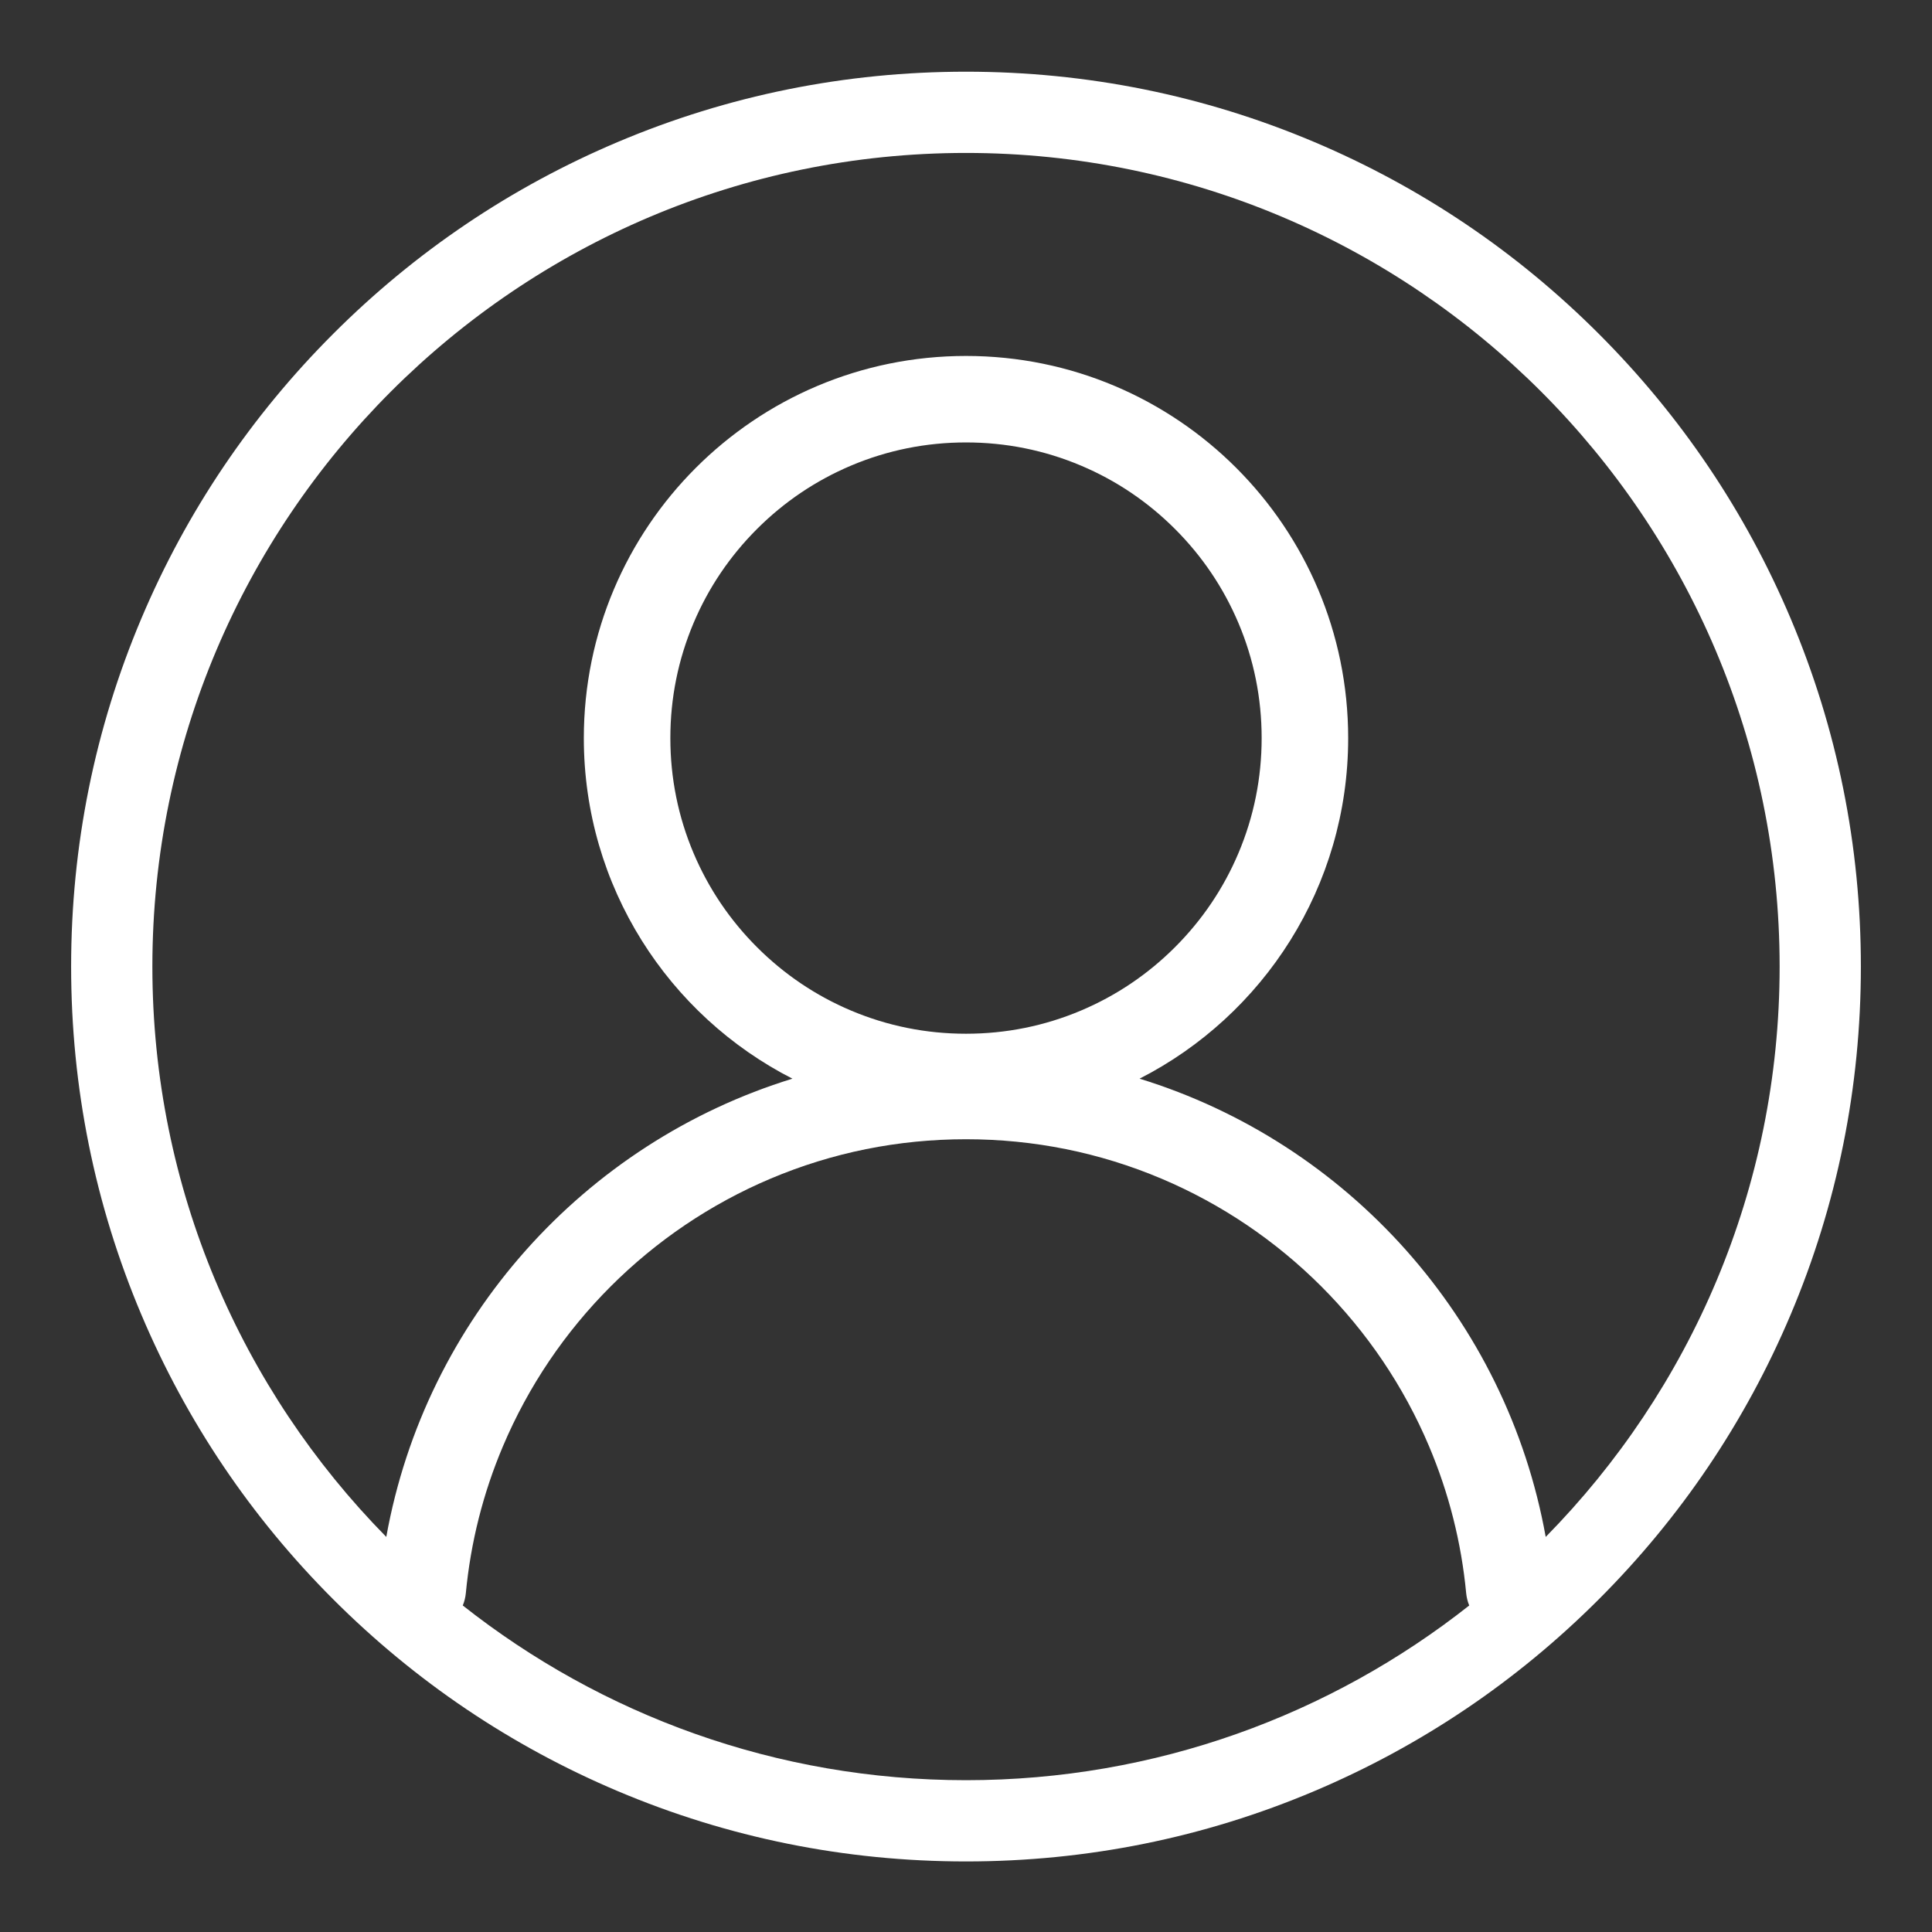
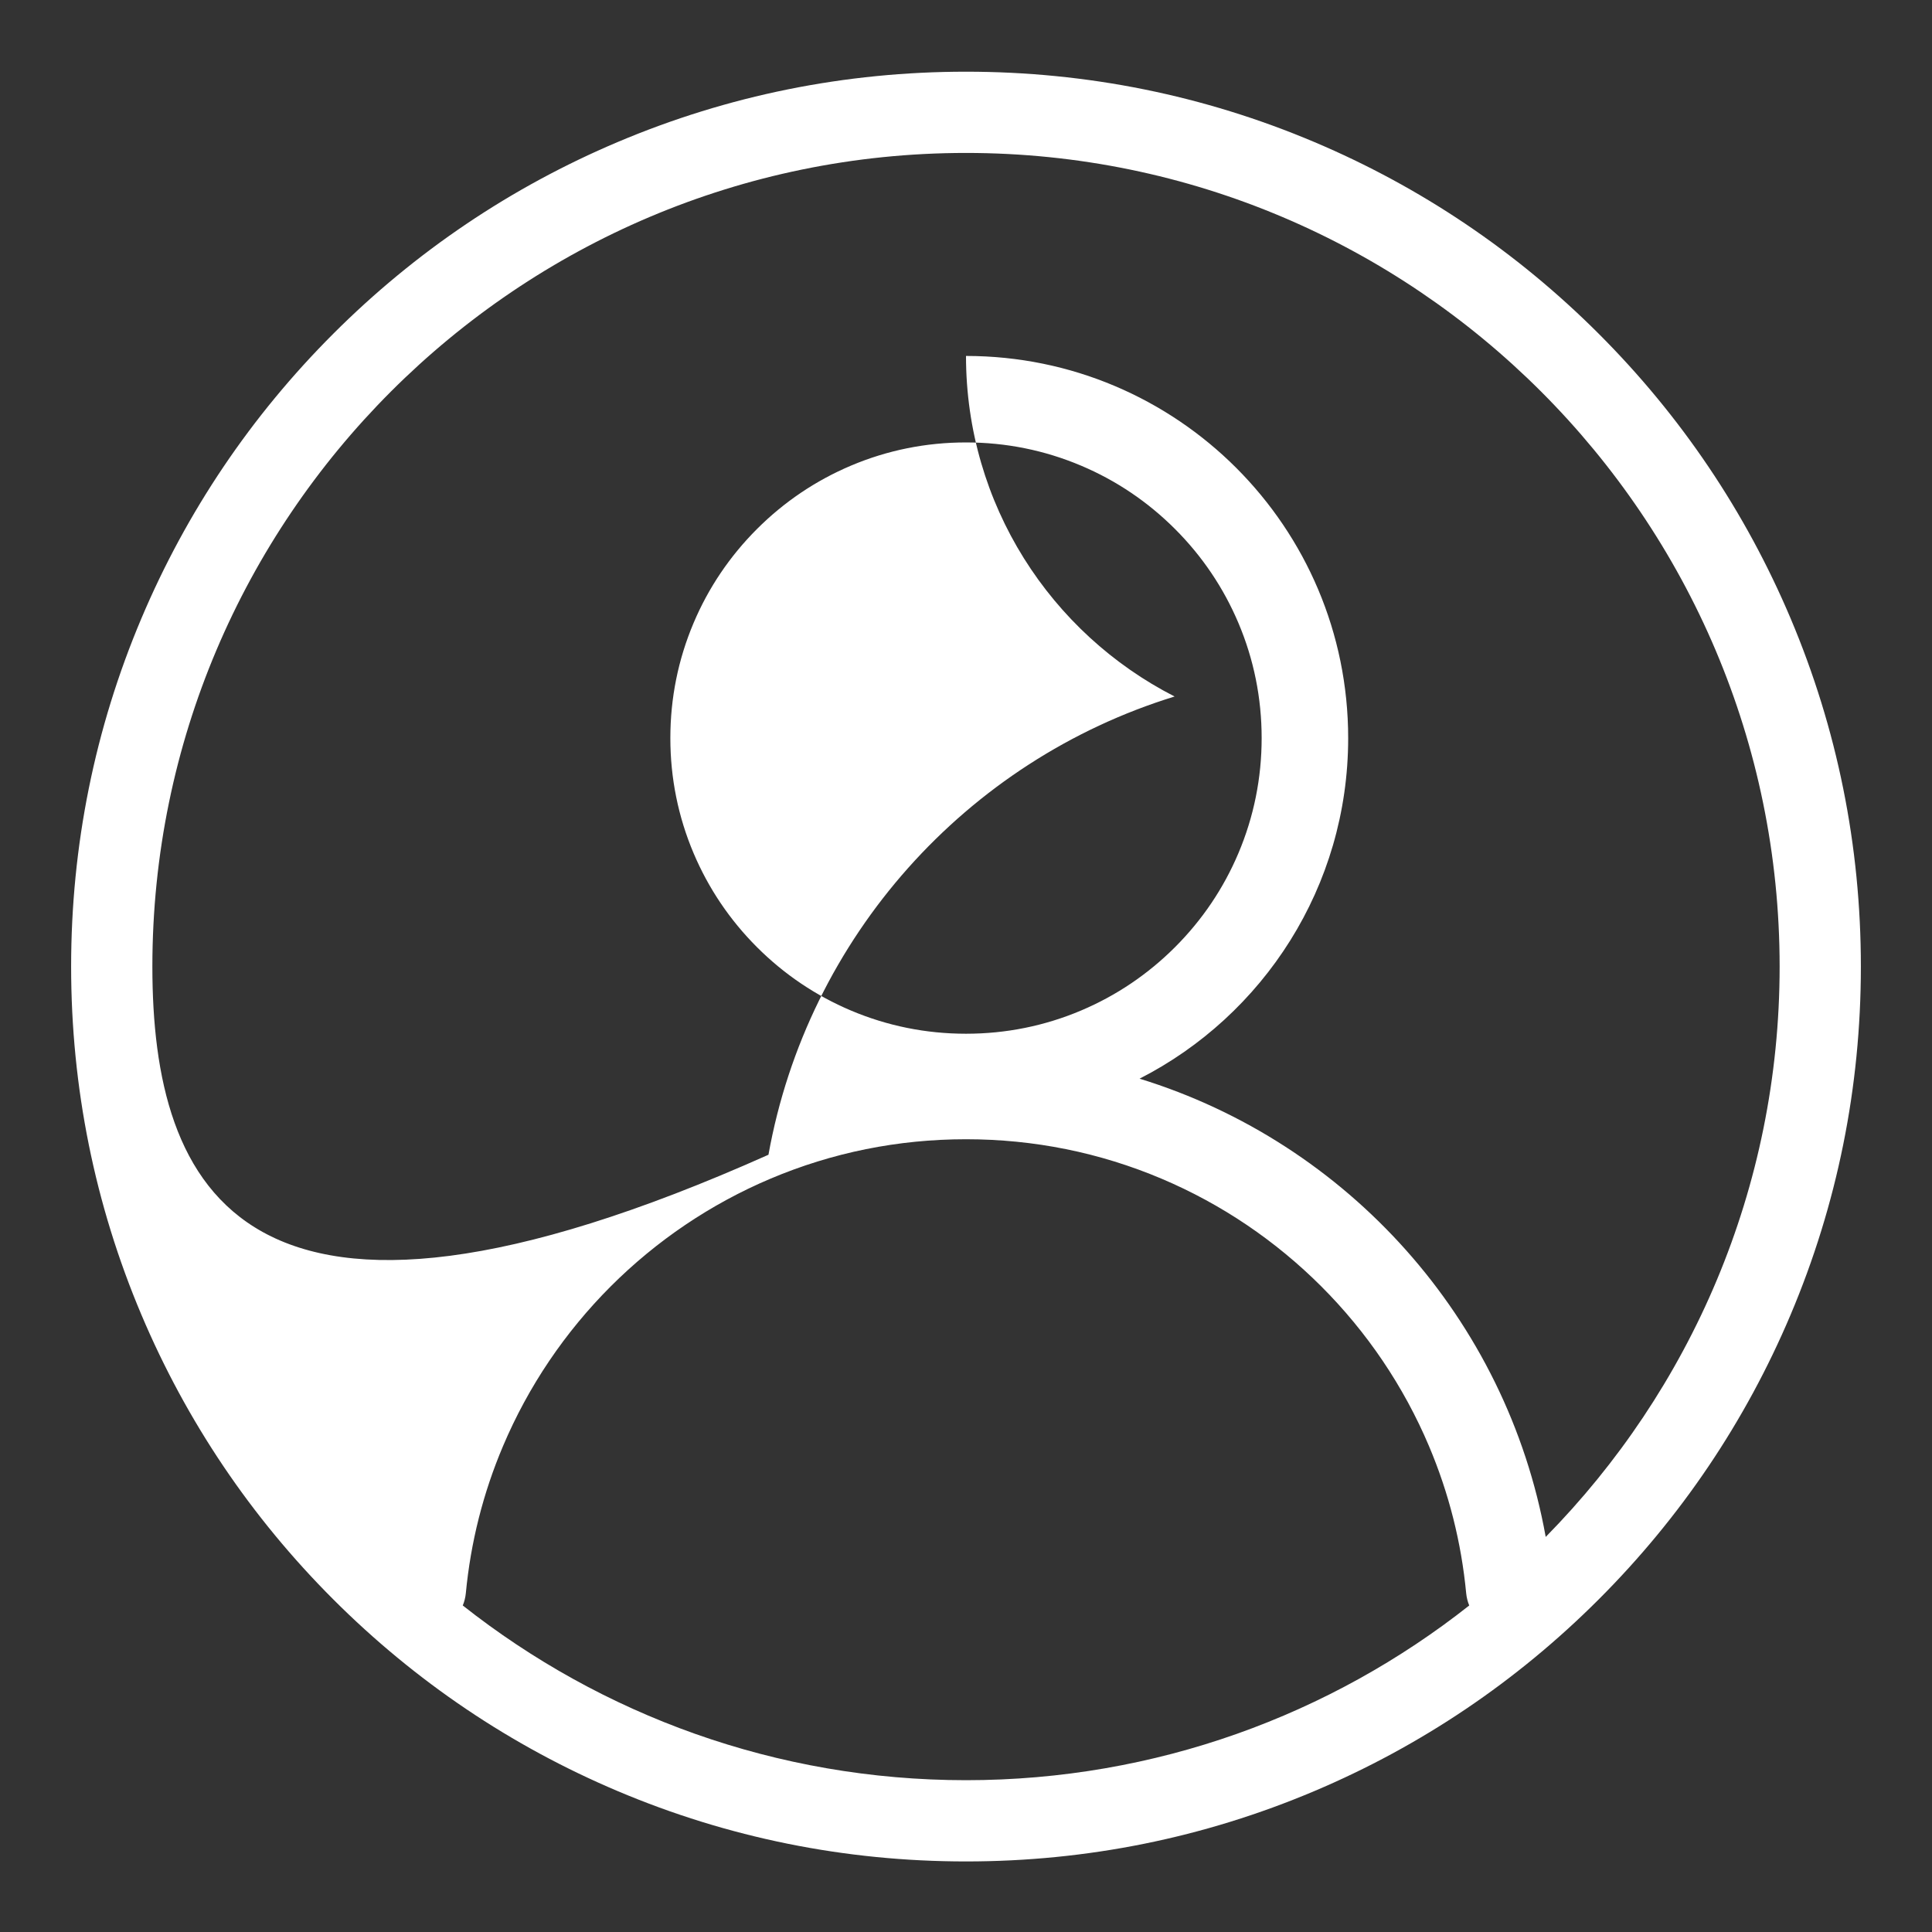
<svg xmlns="http://www.w3.org/2000/svg" version="1.1" id="Layer_1" x="0px" y="0px" viewBox="0 0 512 512" style="enable-background:new 0 0 512 512;" xml:space="preserve">
  <rect x="0" y="0" width="512" height="512" fill="#333333" stroke="none" />
  <style type="text/css">
	.st0{fill:#FFFFFF;}
</style>
-   <path class="st0" d="M18.85,256.15c0,32.01,6.27,63.07,18.64,92.31c11.95,28.24,29.04,53.6,50.82,75.38  c21.78,21.78,47.14,38.87,75.38,50.82c29.24,12.37,60.3,18.64,92.31,18.64s63.07-6.27,92.31-18.64  c28.24-11.95,53.6-29.04,75.38-50.82c21.78-21.78,38.87-47.14,50.82-75.38c12.37-29.24,18.64-60.3,18.64-92.31  s-6.27-63.07-18.64-92.31c-11.95-28.24-29.04-53.6-50.82-75.38c-21.78-21.78-47.14-38.87-75.38-50.82C319.07,25.27,288.01,19,256,19  s-63.07,6.27-92.31,18.64c-28.24,11.95-53.6,29.04-75.38,50.82c-21.78,21.78-38.87,47.14-50.82,75.38  C25.12,193.08,18.85,224.14,18.85,256.15z M122.64,425.47c0.42-1.02,0.7-2.11,0.81-3.26c1.28-13.45,4.57-26.51,9.85-38.97  c3.34-7.89,7.46-15.49,12.27-22.61c4.77-7.06,10.24-13.69,16.27-19.72c6.03-6.03,12.67-11.51,19.72-16.27  c7.12-4.81,14.73-8.94,22.61-12.27c16.4-6.94,33.84-10.46,51.83-10.46c17.99,0,35.42,3.52,51.83,10.46  c7.89,3.34,15.49,7.46,22.61,12.27c7.06,4.77,13.69,10.24,19.72,16.27c6.03,6.03,11.51,12.67,16.27,19.72  c4.81,7.12,8.94,14.73,12.27,22.61c5.27,12.46,8.57,25.53,9.85,38.97c0.11,1.15,0.39,2.24,0.81,3.26  c-36.72,28.98-83.05,46.3-133.36,46.3C205.7,471.77,159.36,454.46,122.64,425.47z M256,273.95c-10.59,0-20.84-2.07-30.49-6.15  c-9.33-3.94-17.71-9.6-24.91-16.8c-7.2-7.2-12.85-15.58-16.8-24.91c-4.08-9.64-6.15-19.9-6.15-30.49s2.07-20.84,6.15-30.49  c3.94-9.33,9.6-17.71,16.8-24.91c7.2-7.2,15.58-12.85,24.91-16.8c9.64-4.08,19.9-6.15,30.49-6.15c10.59,0,20.84,2.07,30.49,6.15  c9.33,3.94,17.71,9.6,24.91,16.8c7.2,7.2,12.85,15.58,16.8,24.91c4.08,9.64,6.15,19.9,6.15,30.49s-2.07,20.84-6.15,30.49  c-3.94,9.33-9.6,17.71-16.8,24.91c-7.2,7.2-15.58,12.85-24.91,16.8C276.84,271.88,266.59,273.95,256,273.95z M40.38,256.15  c0-118.89,96.73-215.62,215.62-215.62s215.62,96.73,215.62,215.62c0,58.82-23.67,112.21-61.99,151.15  C399.26,349.56,357.15,302.84,302,285.86c32.81-16.76,55.28-50.88,55.28-90.25c0-55.94-45.35-101.28-101.28-101.28  s-101.28,45.35-101.28,101.28c0,39.37,22.47,73.5,55.28,90.25c-55.15,16.98-97.26,63.7-107.63,121.44  C64.05,368.36,40.38,314.97,40.38,256.15z" />
+   <path class="st0" d="M18.85,256.15c0,32.01,6.27,63.07,18.64,92.31c11.95,28.24,29.04,53.6,50.82,75.38  c21.78,21.78,47.14,38.87,75.38,50.82c29.24,12.37,60.3,18.64,92.31,18.64s63.07-6.27,92.31-18.64  c28.24-11.95,53.6-29.04,75.38-50.82c21.78-21.78,38.87-47.14,50.82-75.38c12.37-29.24,18.64-60.3,18.64-92.31  s-6.27-63.07-18.64-92.31c-11.95-28.24-29.04-53.6-50.82-75.38c-21.78-21.78-47.14-38.87-75.38-50.82C319.07,25.27,288.01,19,256,19  s-63.07,6.27-92.31,18.64c-28.24,11.95-53.6,29.04-75.38,50.82c-21.78,21.78-38.87,47.14-50.82,75.38  C25.12,193.08,18.85,224.14,18.85,256.15z M122.64,425.47c0.42-1.02,0.7-2.11,0.81-3.26c1.28-13.45,4.57-26.51,9.85-38.97  c3.34-7.89,7.46-15.49,12.27-22.61c4.77-7.06,10.24-13.69,16.27-19.72c6.03-6.03,12.67-11.51,19.72-16.27  c7.12-4.81,14.73-8.94,22.61-12.27c16.4-6.94,33.84-10.46,51.83-10.46c17.99,0,35.42,3.52,51.83,10.46  c7.89,3.34,15.49,7.46,22.61,12.27c7.06,4.77,13.69,10.24,19.72,16.27c6.03,6.03,11.51,12.67,16.27,19.72  c4.81,7.12,8.94,14.73,12.27,22.61c5.27,12.46,8.57,25.53,9.85,38.97c0.11,1.15,0.39,2.24,0.81,3.26  c-36.72,28.98-83.05,46.3-133.36,46.3C205.7,471.77,159.36,454.46,122.64,425.47z M256,273.95c-10.59,0-20.84-2.07-30.49-6.15  c-9.33-3.94-17.71-9.6-24.91-16.8c-7.2-7.2-12.85-15.58-16.8-24.91c-4.08-9.64-6.15-19.9-6.15-30.49s2.07-20.84,6.15-30.49  c3.94-9.33,9.6-17.71,16.8-24.91c7.2-7.2,15.58-12.85,24.91-16.8c9.64-4.08,19.9-6.15,30.49-6.15c10.59,0,20.84,2.07,30.49,6.15  c9.33,3.94,17.71,9.6,24.91,16.8c7.2,7.2,12.85,15.58,16.8,24.91c4.08,9.64,6.15,19.9,6.15,30.49s-2.07,20.84-6.15,30.49  c-3.94,9.33-9.6,17.71-16.8,24.91c-7.2,7.2-15.58,12.85-24.91,16.8C276.84,271.88,266.59,273.95,256,273.95z M40.38,256.15  c0-118.89,96.73-215.62,215.62-215.62s215.62,96.73,215.62,215.62c0,58.82-23.67,112.21-61.99,151.15  C399.26,349.56,357.15,302.84,302,285.86c32.81-16.76,55.28-50.88,55.28-90.25c0-55.94-45.35-101.28-101.28-101.28  c0,39.37,22.47,73.5,55.28,90.25c-55.15,16.98-97.26,63.7-107.63,121.44  C64.05,368.36,40.38,314.97,40.38,256.15z" />
</svg>